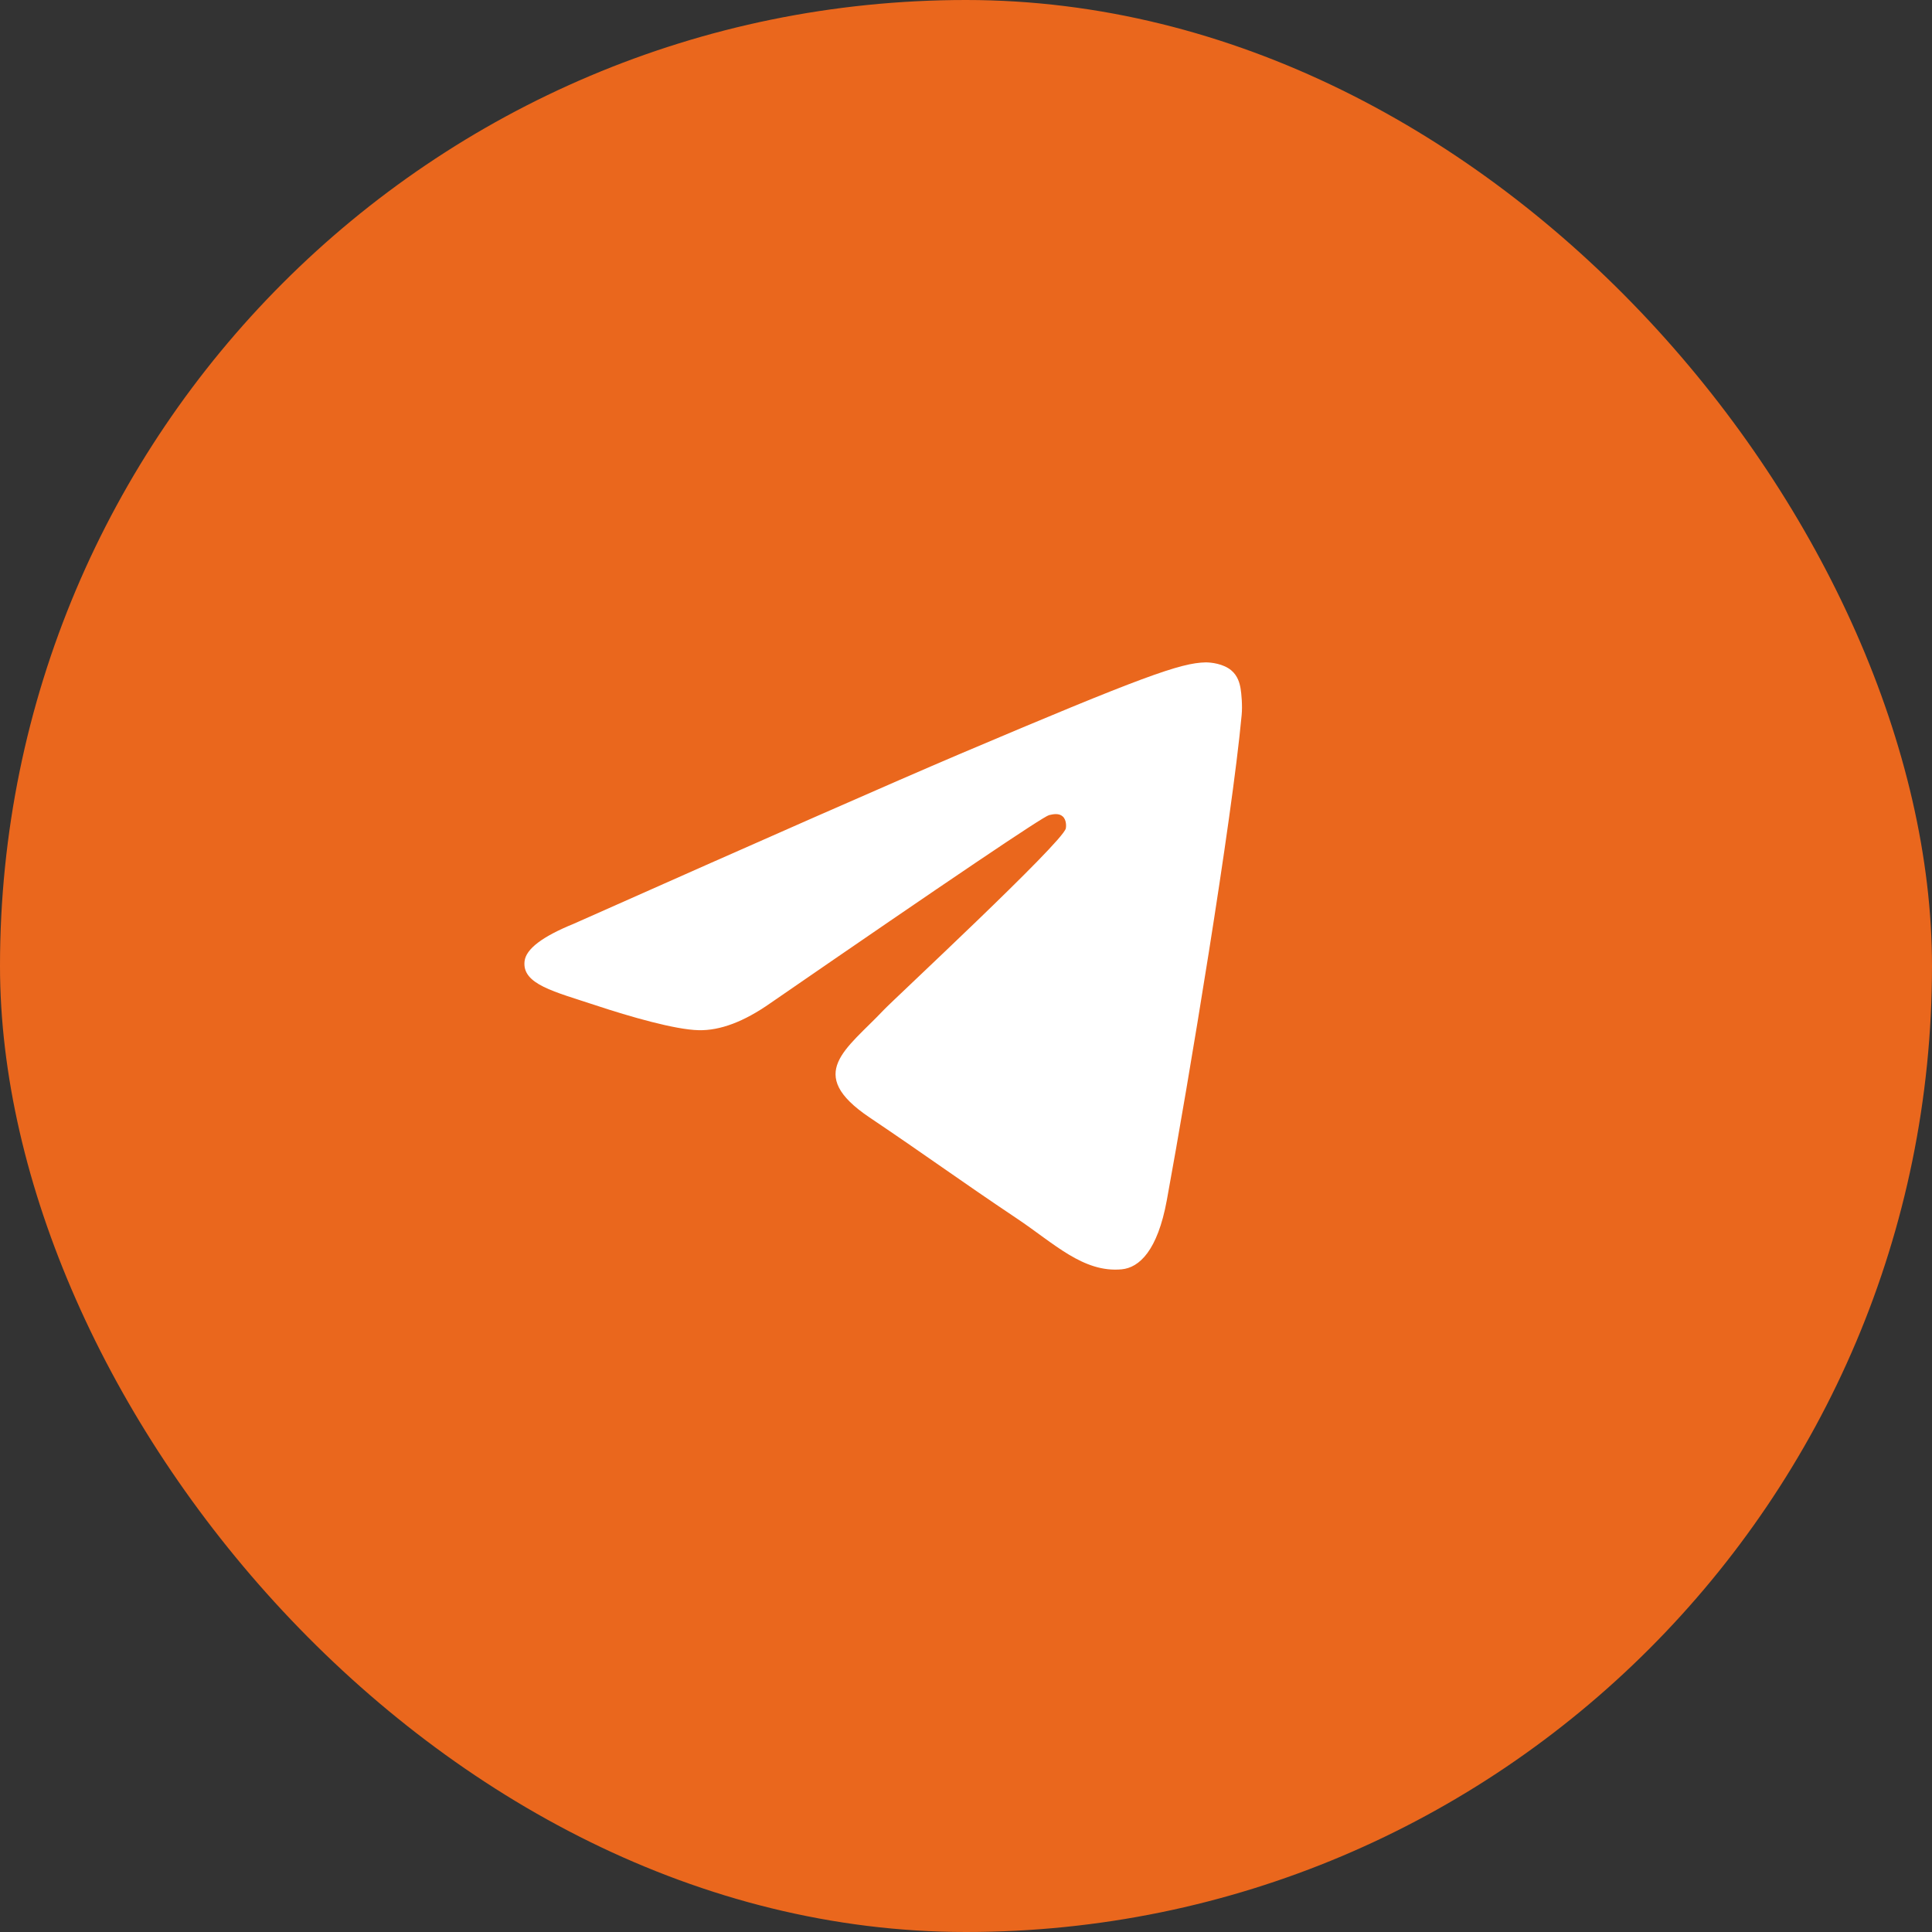
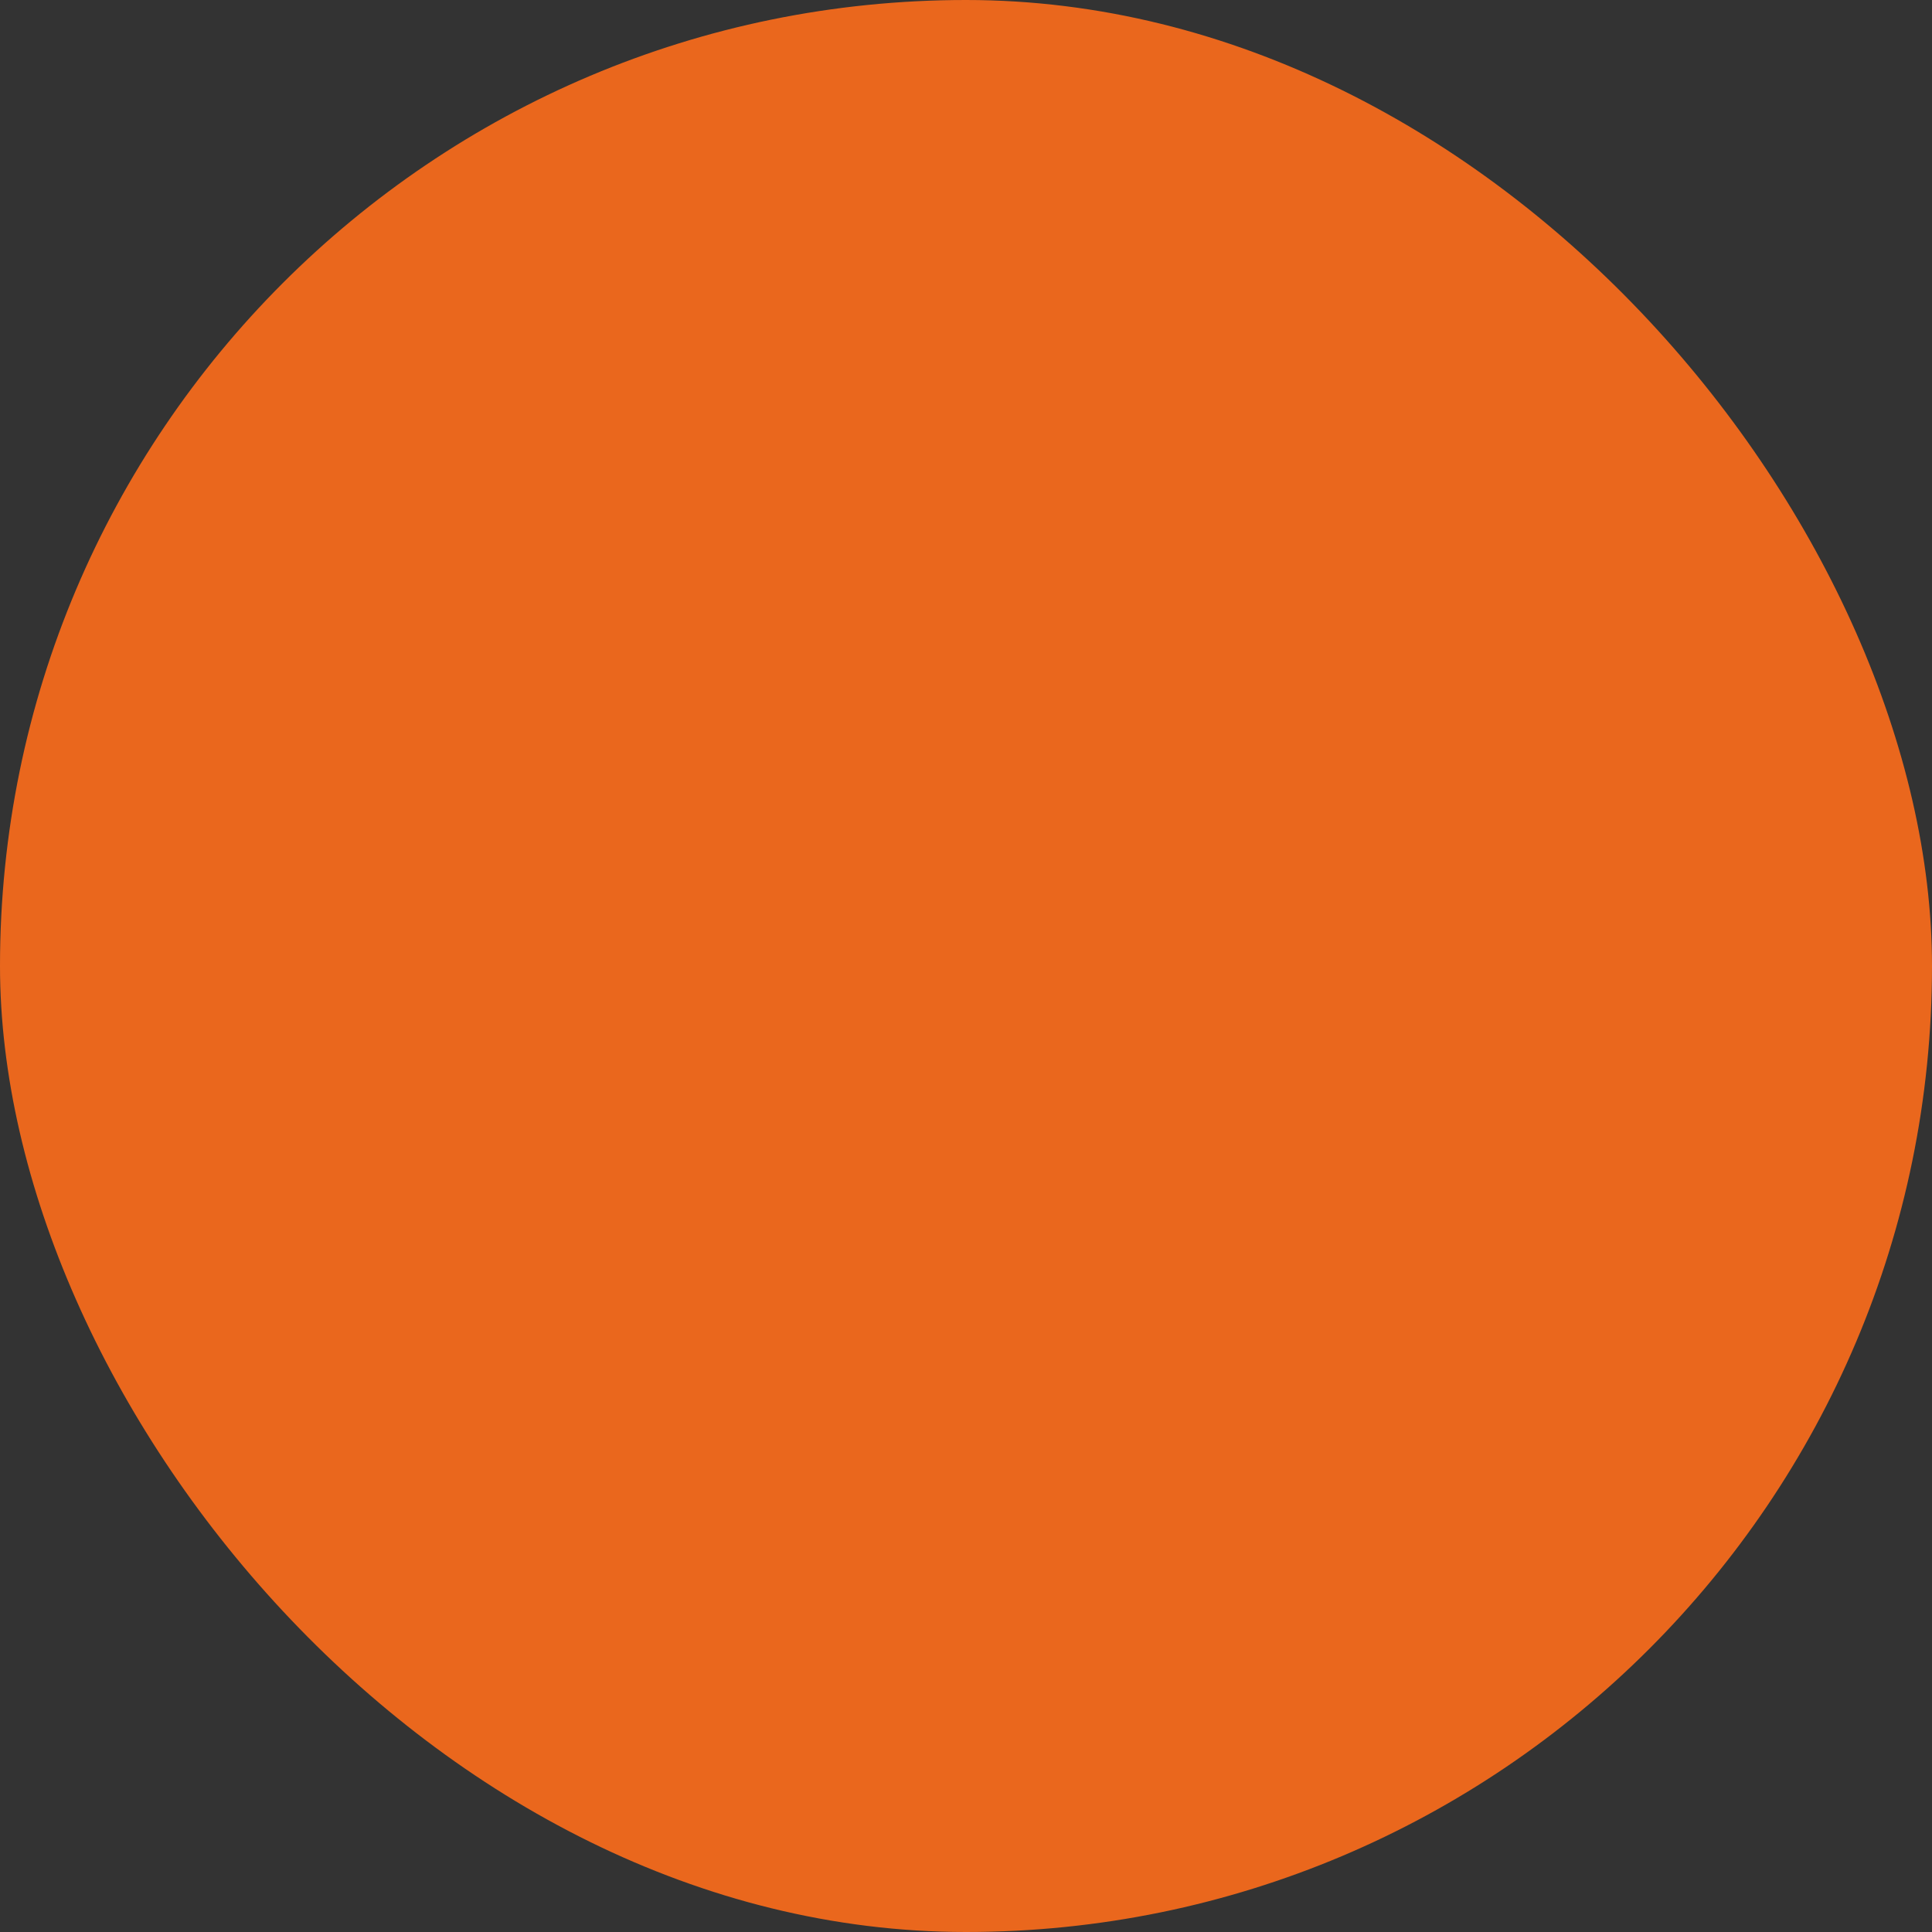
<svg xmlns="http://www.w3.org/2000/svg" width="40" height="40" viewBox="0 0 40 40" fill="none">
  <rect x="0" y="0" width="40" height="40" fill="#333333" stroke="none" />
  <rect width="40" height="40" rx="20" fill="#EA671D" />
-   <path d="M11.878 19.126C15.867 17.352 18.526 16.183 19.857 15.617C23.656 14.004 24.445 13.724 24.96 13.714C25.073 13.713 25.326 13.741 25.49 13.877C25.628 13.992 25.666 14.146 25.685 14.255C25.703 14.364 25.726 14.612 25.707 14.805C25.502 17.014 24.611 22.374 24.158 24.848C23.966 25.894 23.588 26.245 23.223 26.28C22.428 26.354 21.825 25.744 21.055 25.229C19.851 24.423 19.171 23.921 18.002 23.135C16.652 22.226 17.527 21.726 18.297 20.91C18.498 20.696 21.999 17.445 22.067 17.151C22.075 17.114 22.083 16.976 22.003 16.904C21.923 16.831 21.805 16.856 21.72 16.876C21.599 16.904 19.675 18.202 15.949 20.77C15.403 21.153 14.909 21.339 14.466 21.329C13.977 21.319 13.037 21.047 12.339 20.816C11.482 20.531 10.801 20.381 10.861 19.898C10.892 19.646 11.231 19.389 11.878 19.126Z" fill="white" />
</svg>